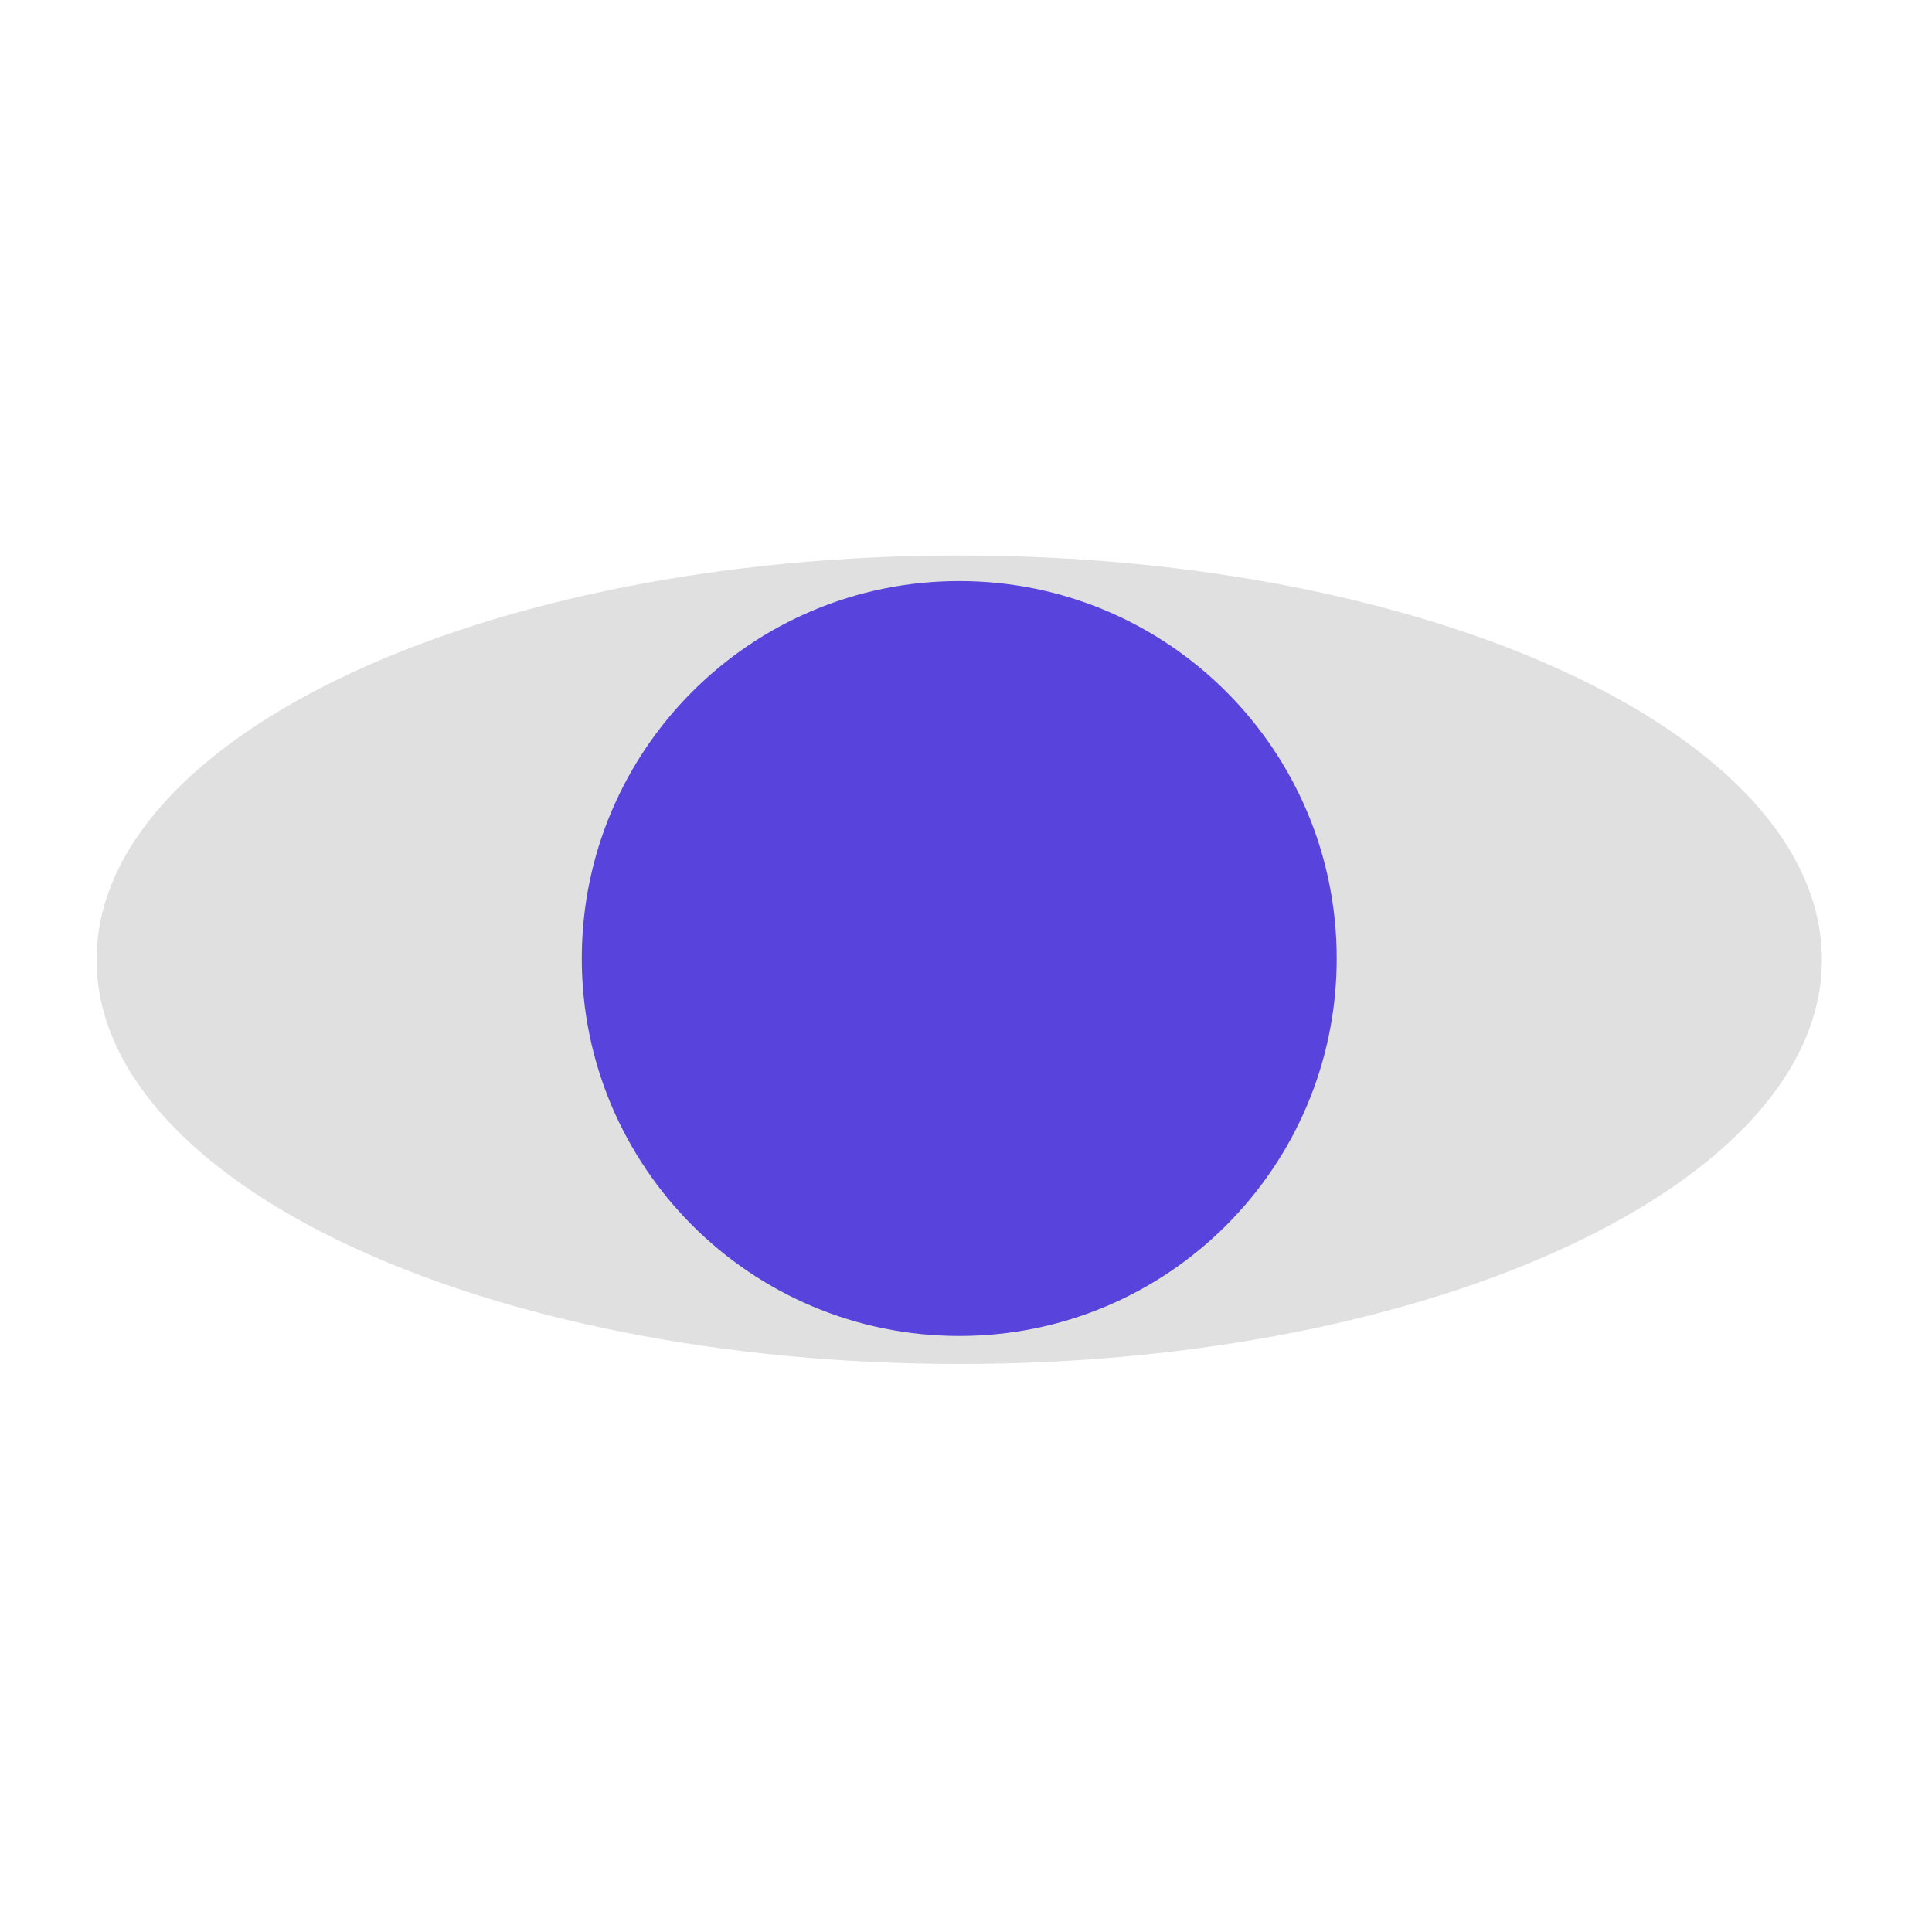
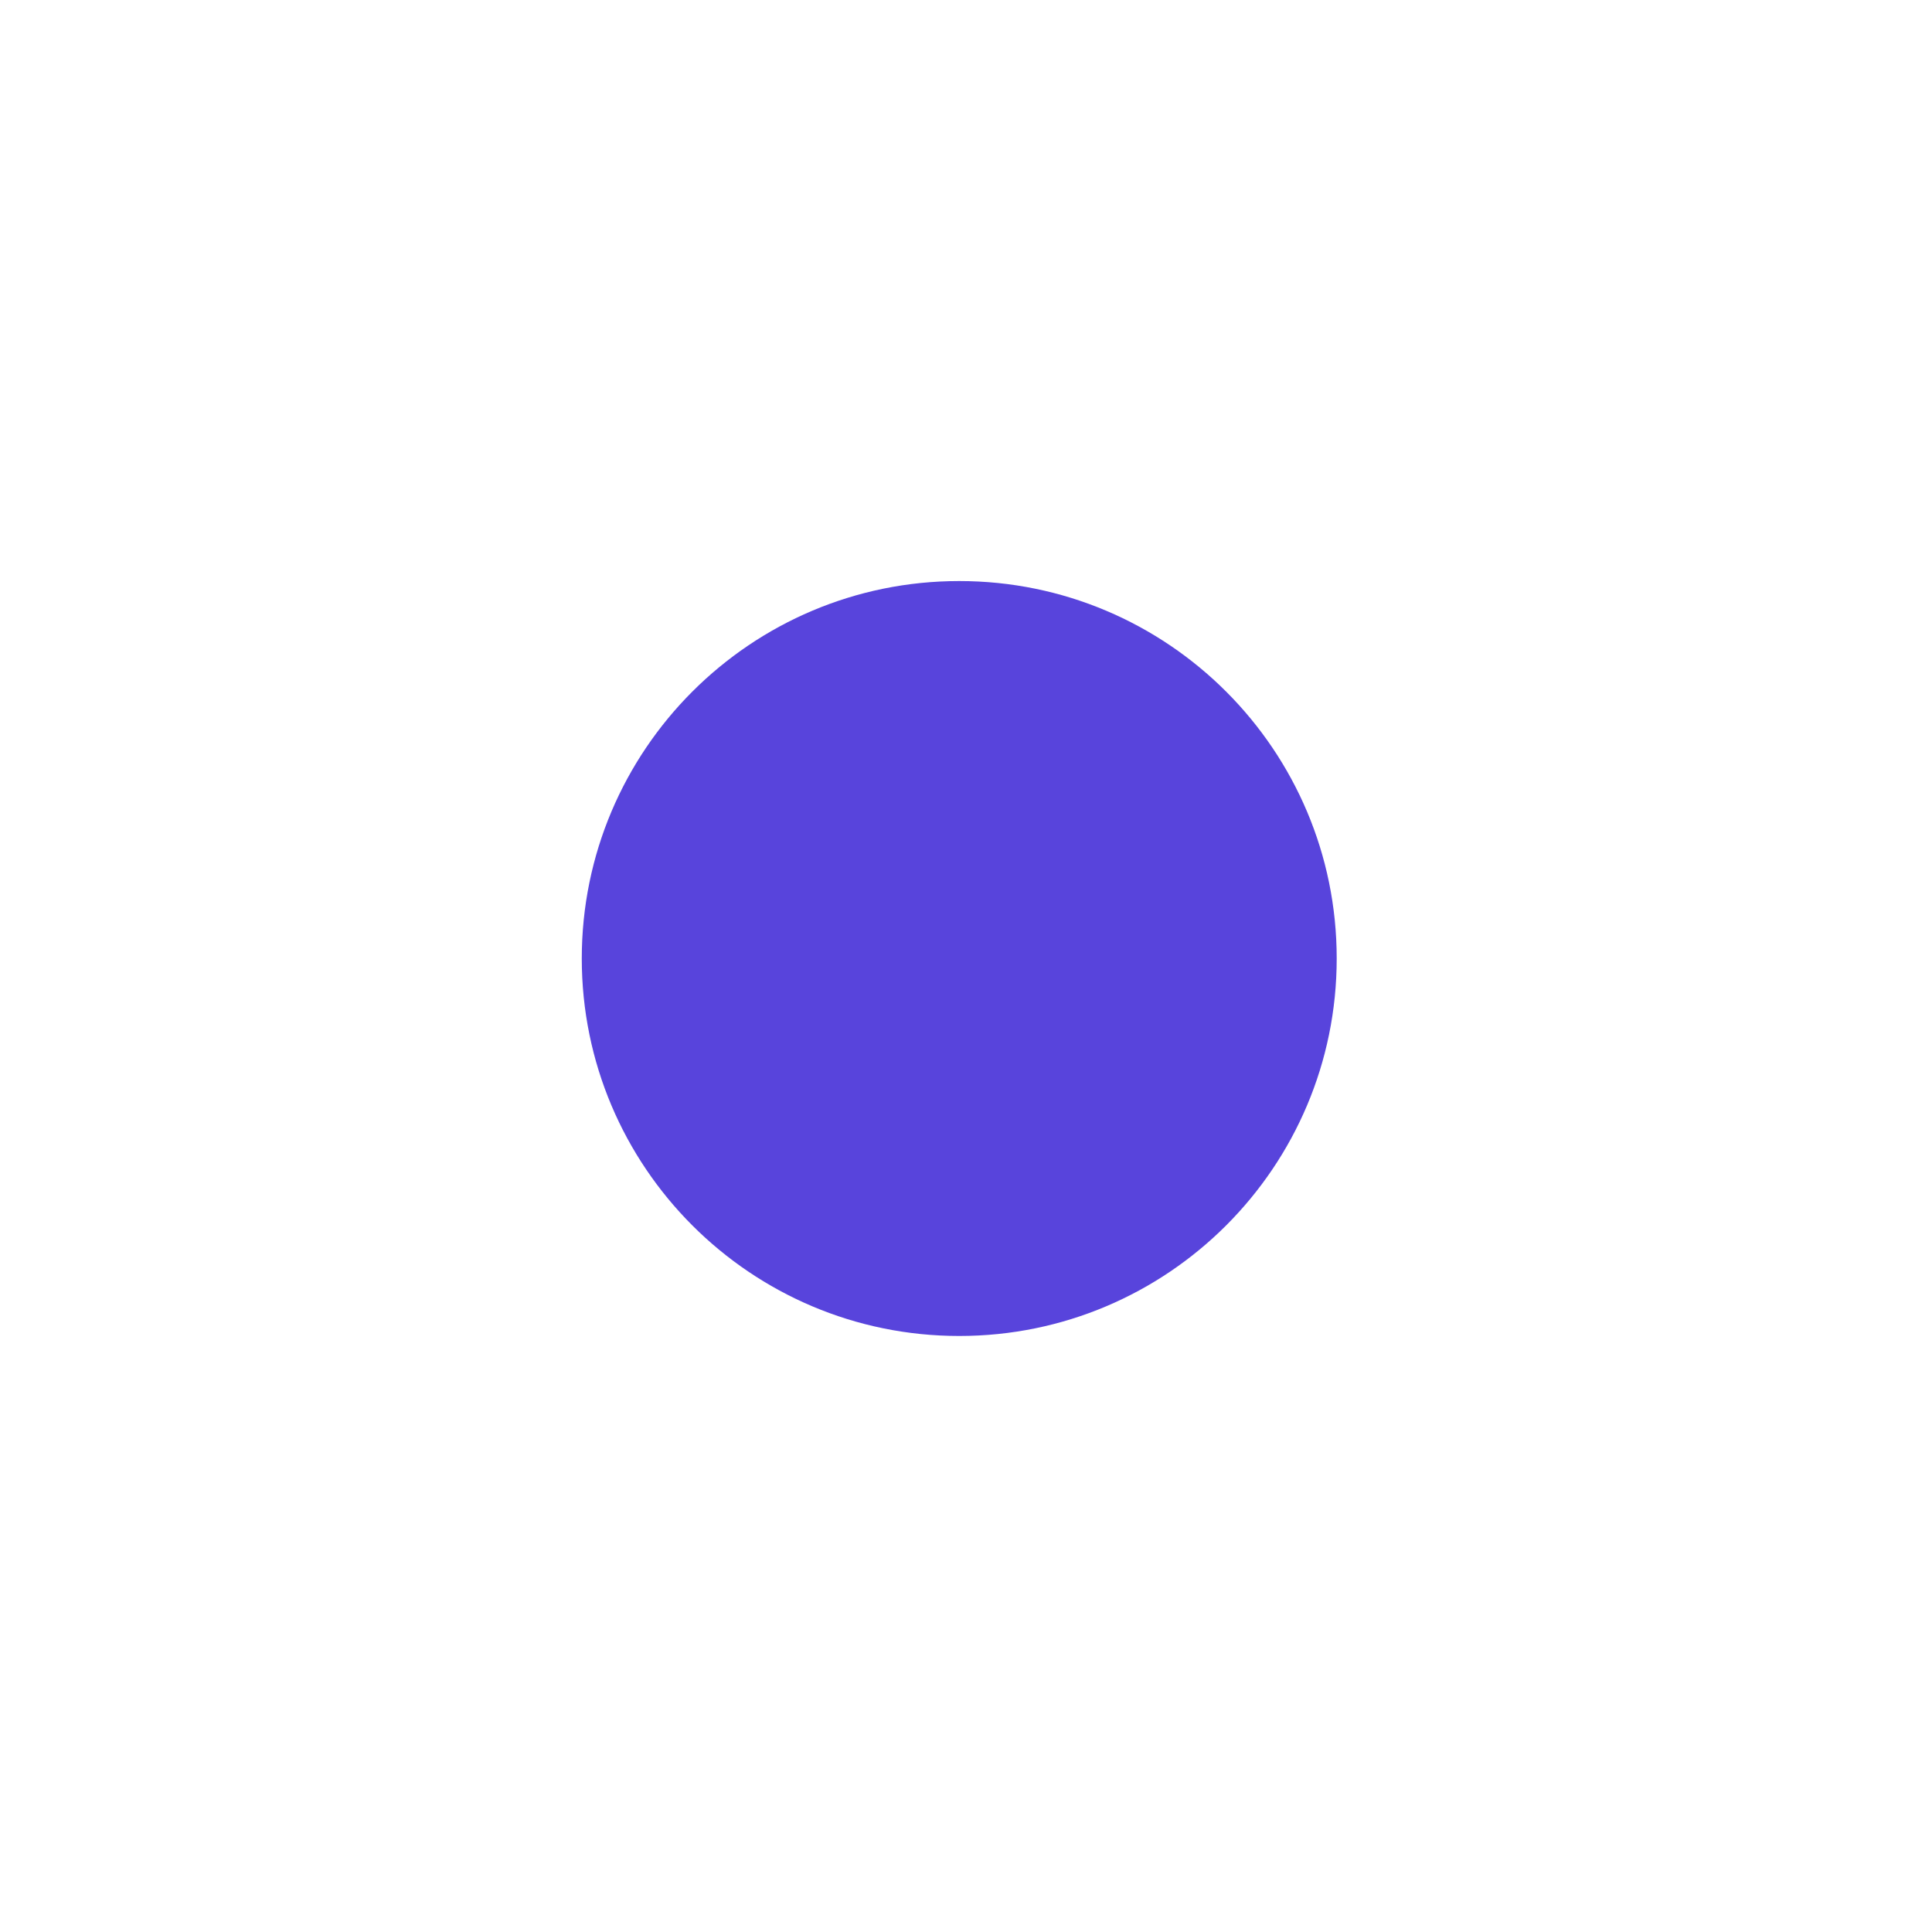
<svg xmlns="http://www.w3.org/2000/svg" width="80" height="80" viewBox="0 0 80 80" fill="none">
-   <path d="M39.72 56.48C59.448 56.48 75.44 48.985 75.44 39.74C75.44 30.495 59.448 23 39.72 23C19.992 23 4 30.495 4 39.74C4 48.985 19.992 56.48 39.72 56.48Z" fill="#E0E0E0" />
  <path d="M39.72 55.32C48.352 55.32 55.35 48.322 55.35 39.69C55.35 31.057 48.352 24.06 39.72 24.06C31.088 24.06 24.09 31.057 24.09 39.69C24.09 48.322 31.088 55.32 39.72 55.32Z" fill="#5844DC" />
</svg>